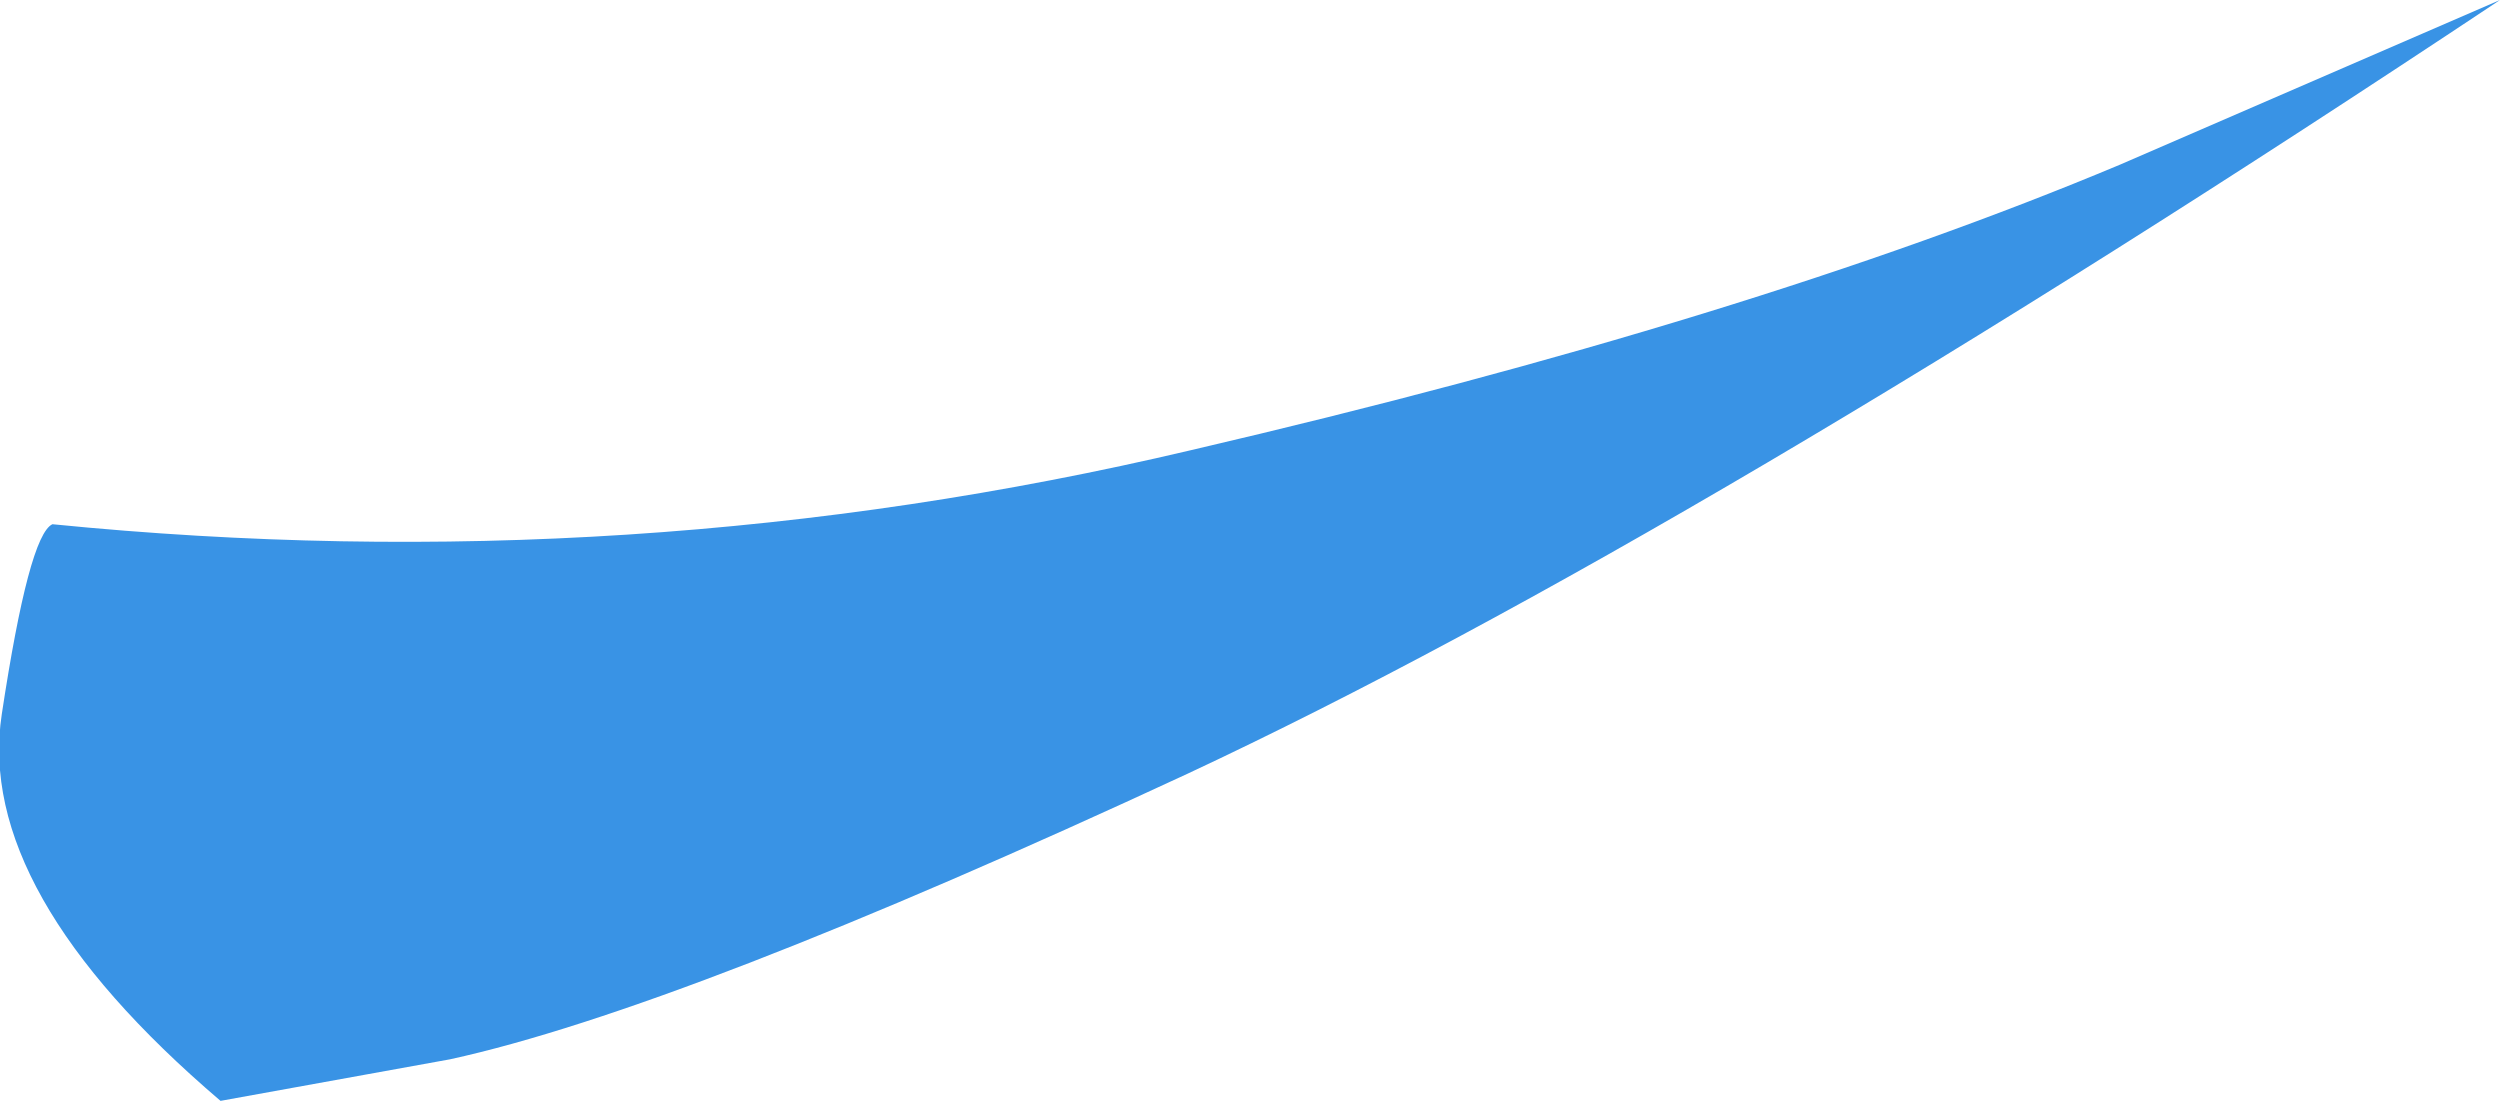
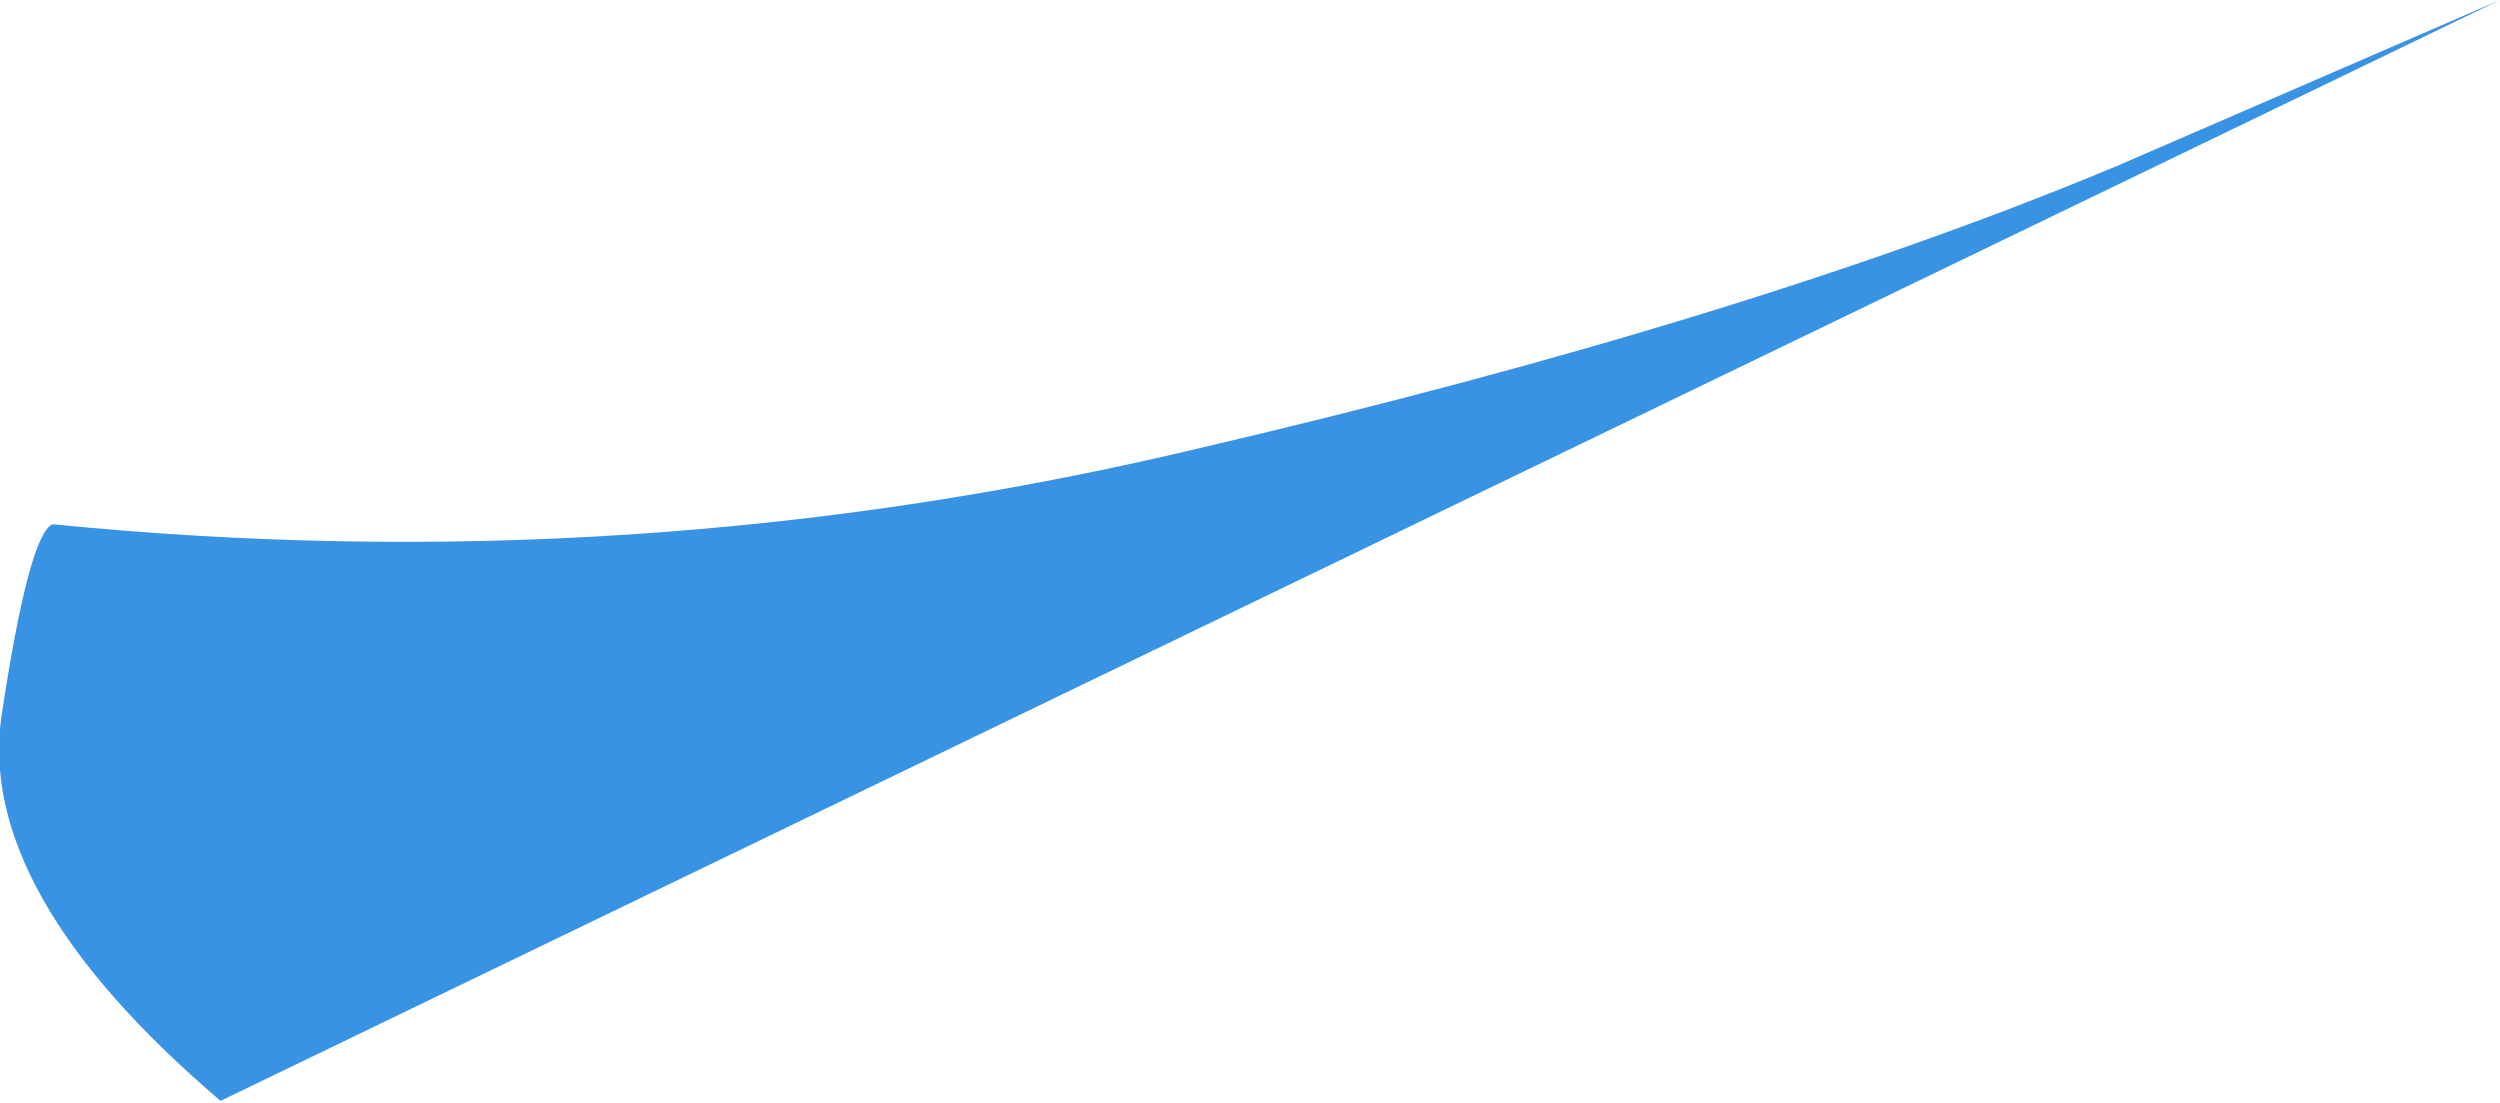
<svg xmlns="http://www.w3.org/2000/svg" height="30.5px" width="69.15px">
  <g transform="matrix(1.0, 0.0, 0.0, 1.0, 0.05, -0.15)">
-     <path d="M58.6 4.7 L69.1 0.15 Q46.7 15.05 32.8 21.55 18.8 28.05 12.4 29.45 L6.05 30.6 Q-0.75 24.8 0.0 19.9 0.75 14.95 1.4 14.65 17.45 16.25 32.9 12.6 48.35 9.0 58.6 4.7" fill="#3993e5" fill-rule="evenodd" stroke="none" />
+     <path d="M58.6 4.7 L69.1 0.15 L6.05 30.6 Q-0.75 24.8 0.0 19.9 0.75 14.95 1.4 14.65 17.45 16.25 32.9 12.6 48.35 9.0 58.6 4.7" fill="#3993e5" fill-rule="evenodd" stroke="none" />
  </g>
</svg>